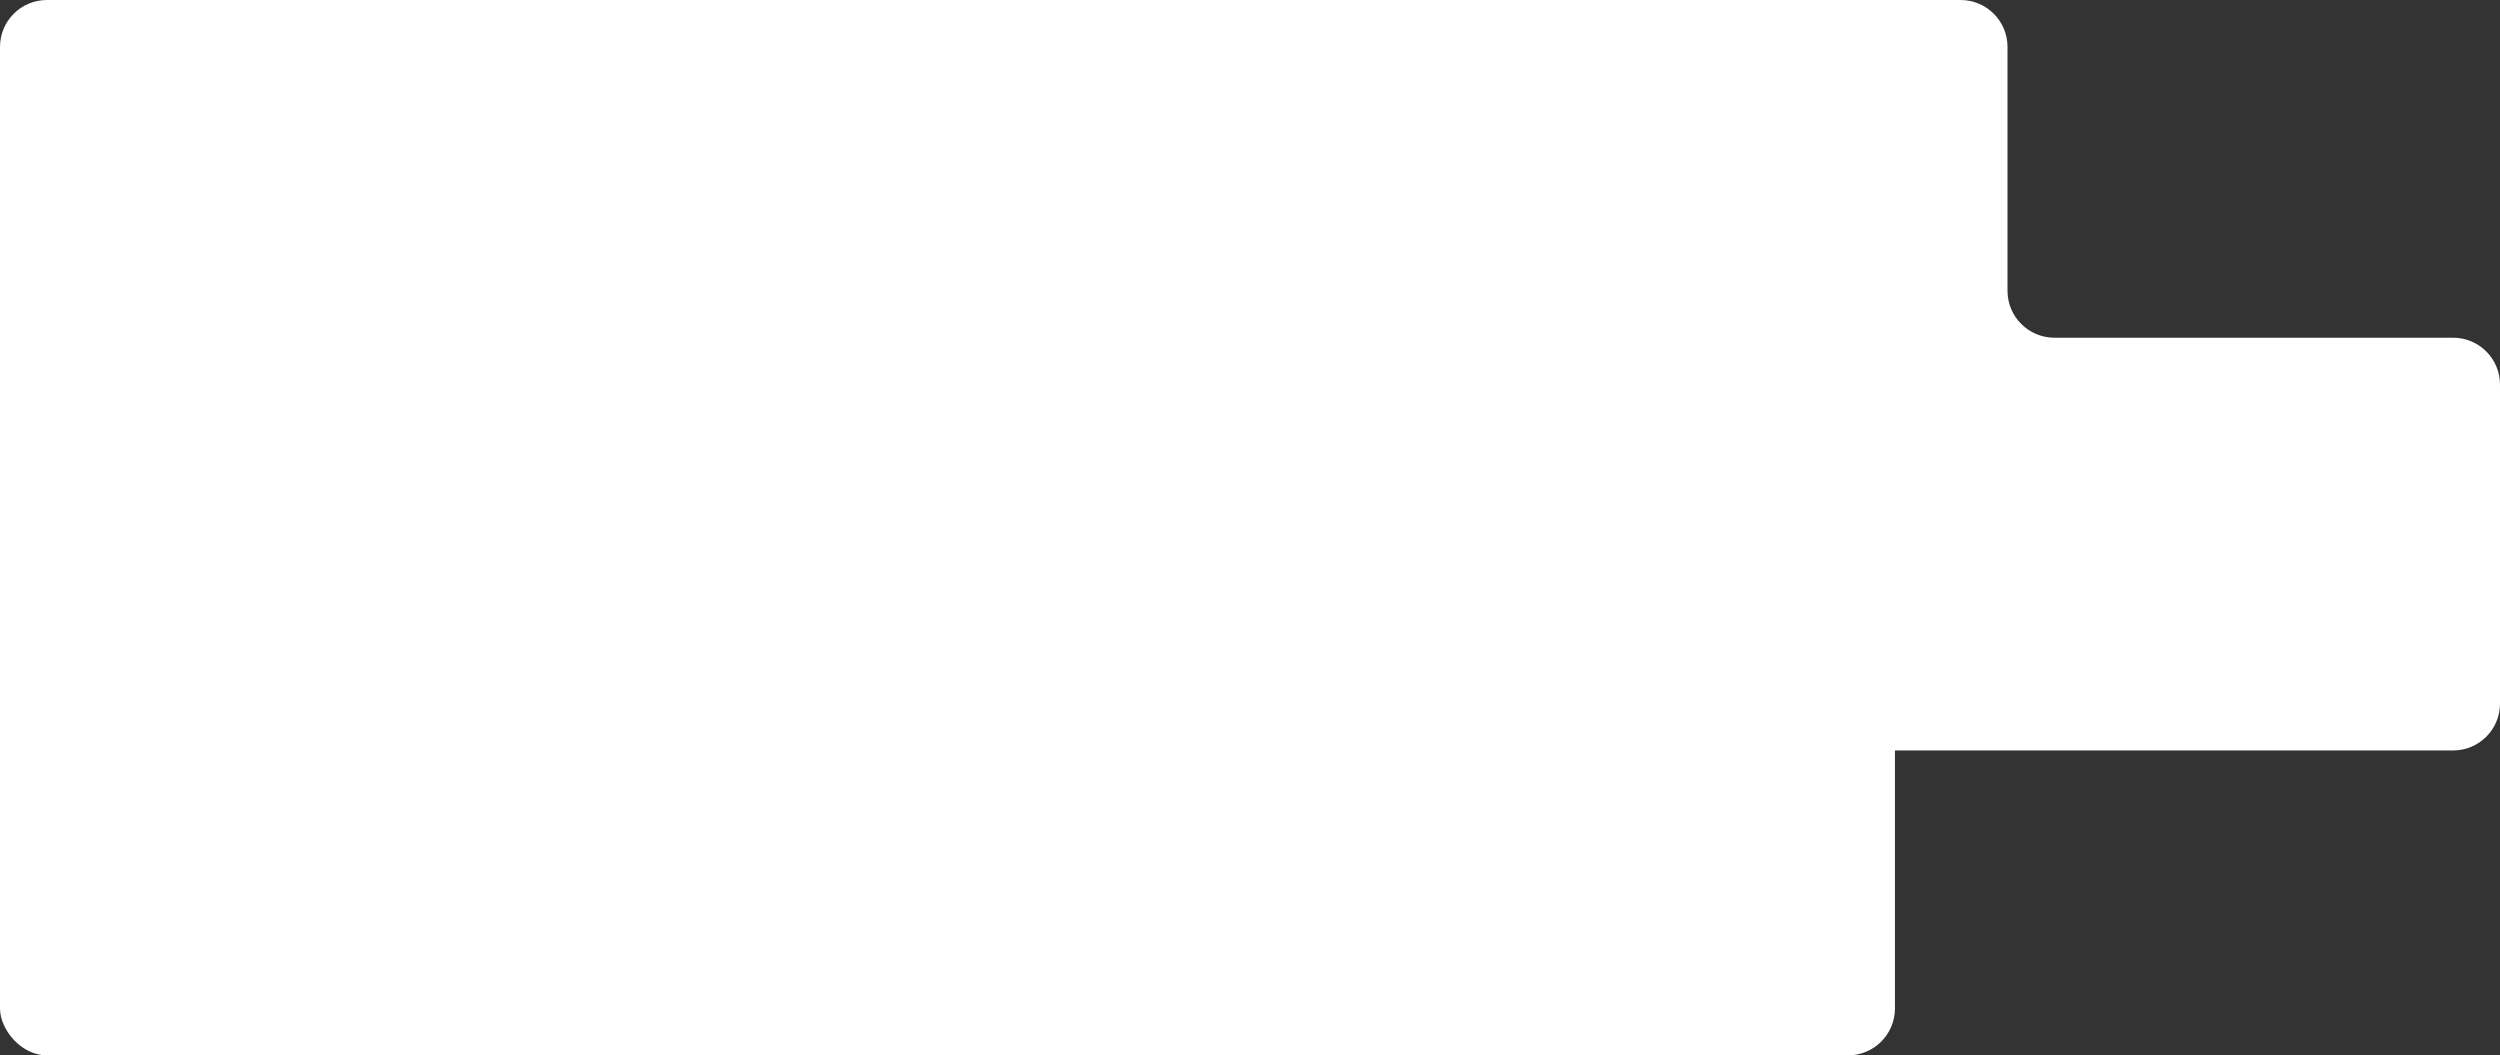
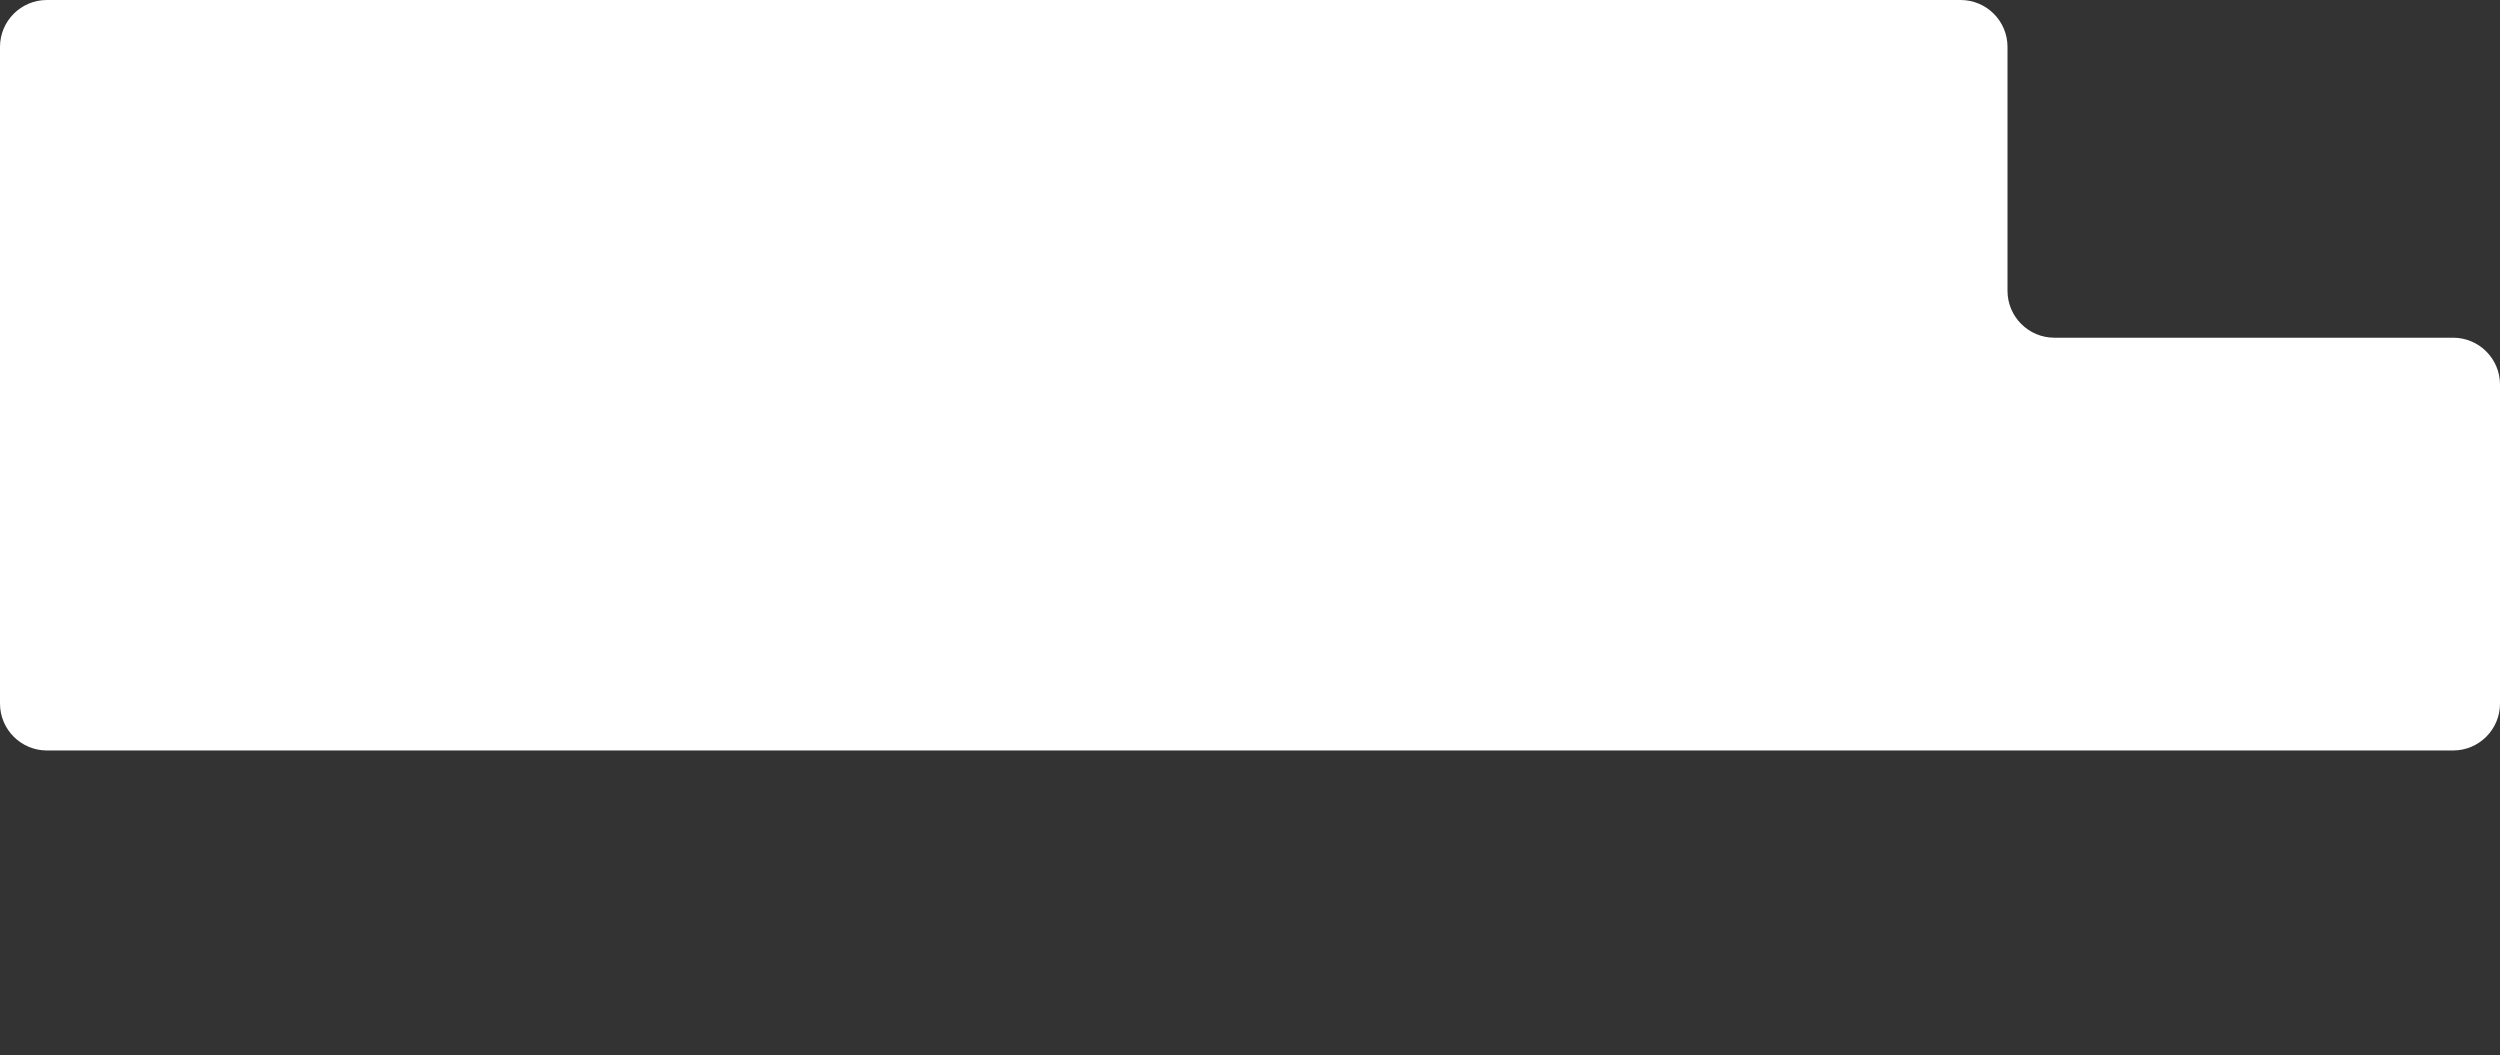
<svg xmlns="http://www.w3.org/2000/svg" width="533" height="225" viewBox="0 0 533 225" fill="none">
  <rect x="0" y="0" width="533" height="225" fill="#333333" stroke="none" />
  <path fill-rule="evenodd" clip-rule="evenodd" d="M428 10C428 4.477 423.523 0 418 0H10C4.477 0 0 4.477 0 10V72V88V150C0 155.523 4.477 160 10 160H523C528.523 160 533 155.523 533 150V82C533 76.477 528.523 72 523 72H438C432.477 72 428 67.523 428 62V10Z" fill="white" />
-   <rect y="137" width="404" height="88" rx="10" fill="white" />
</svg>